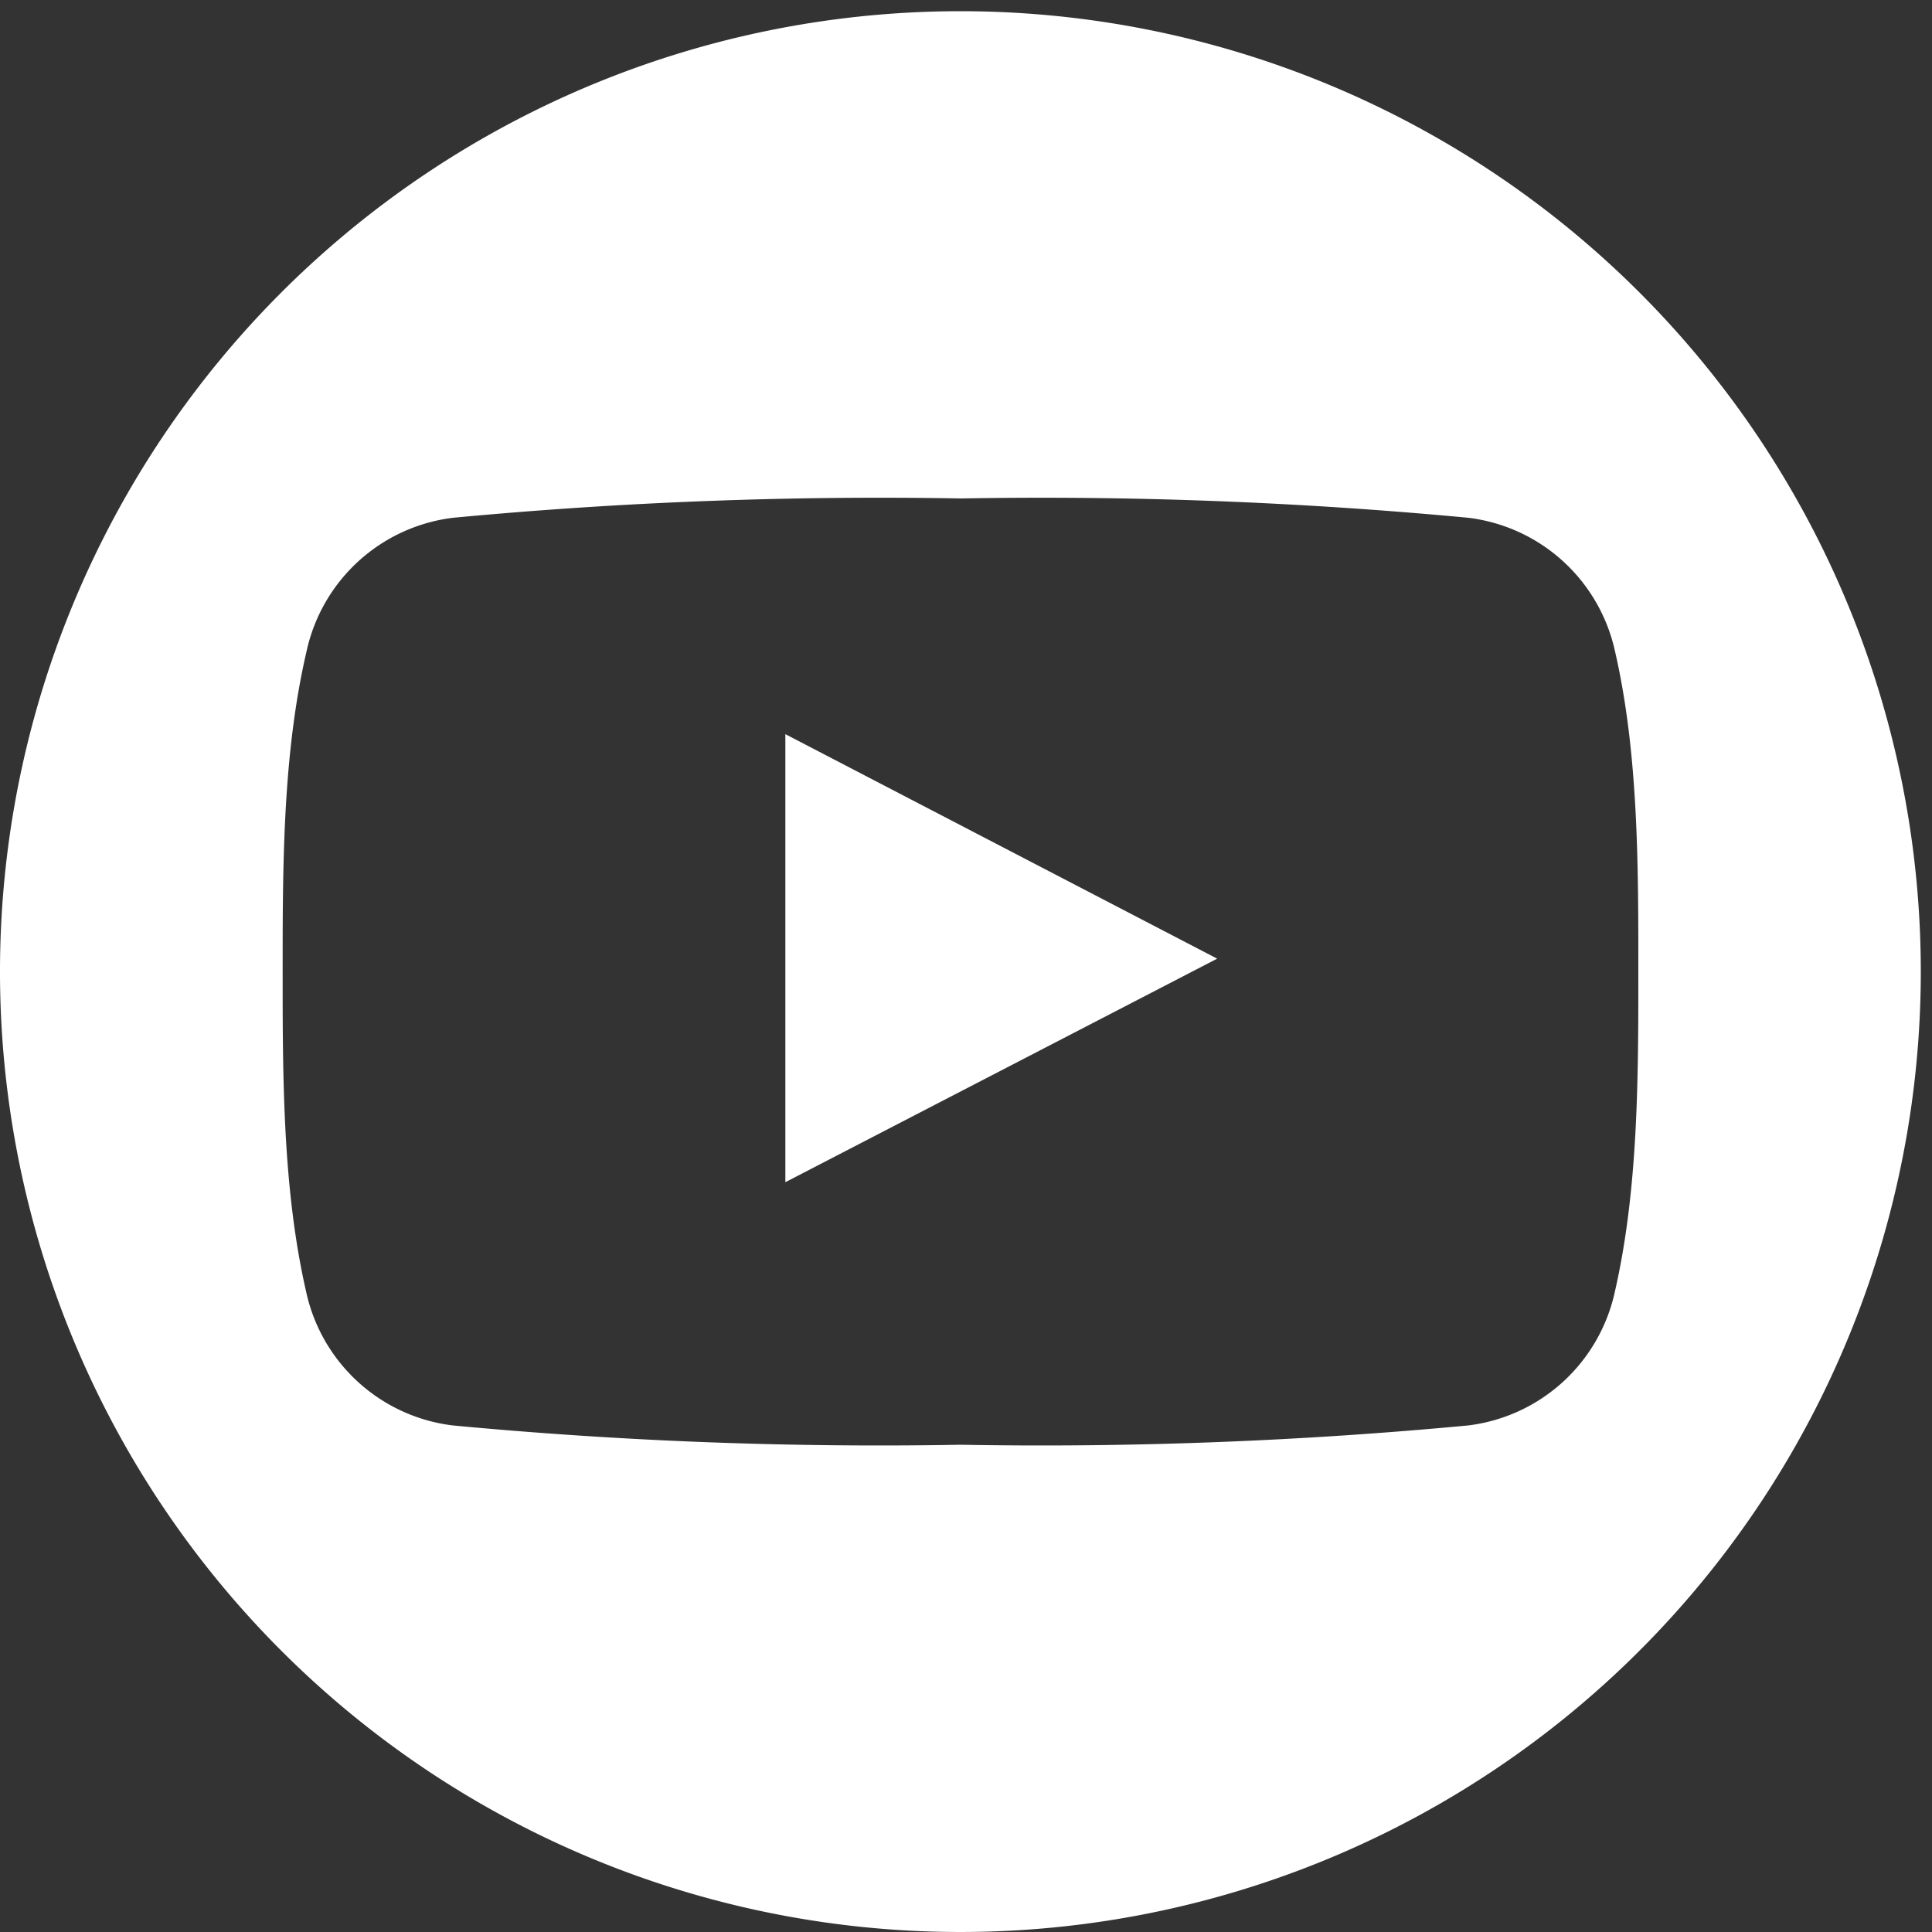
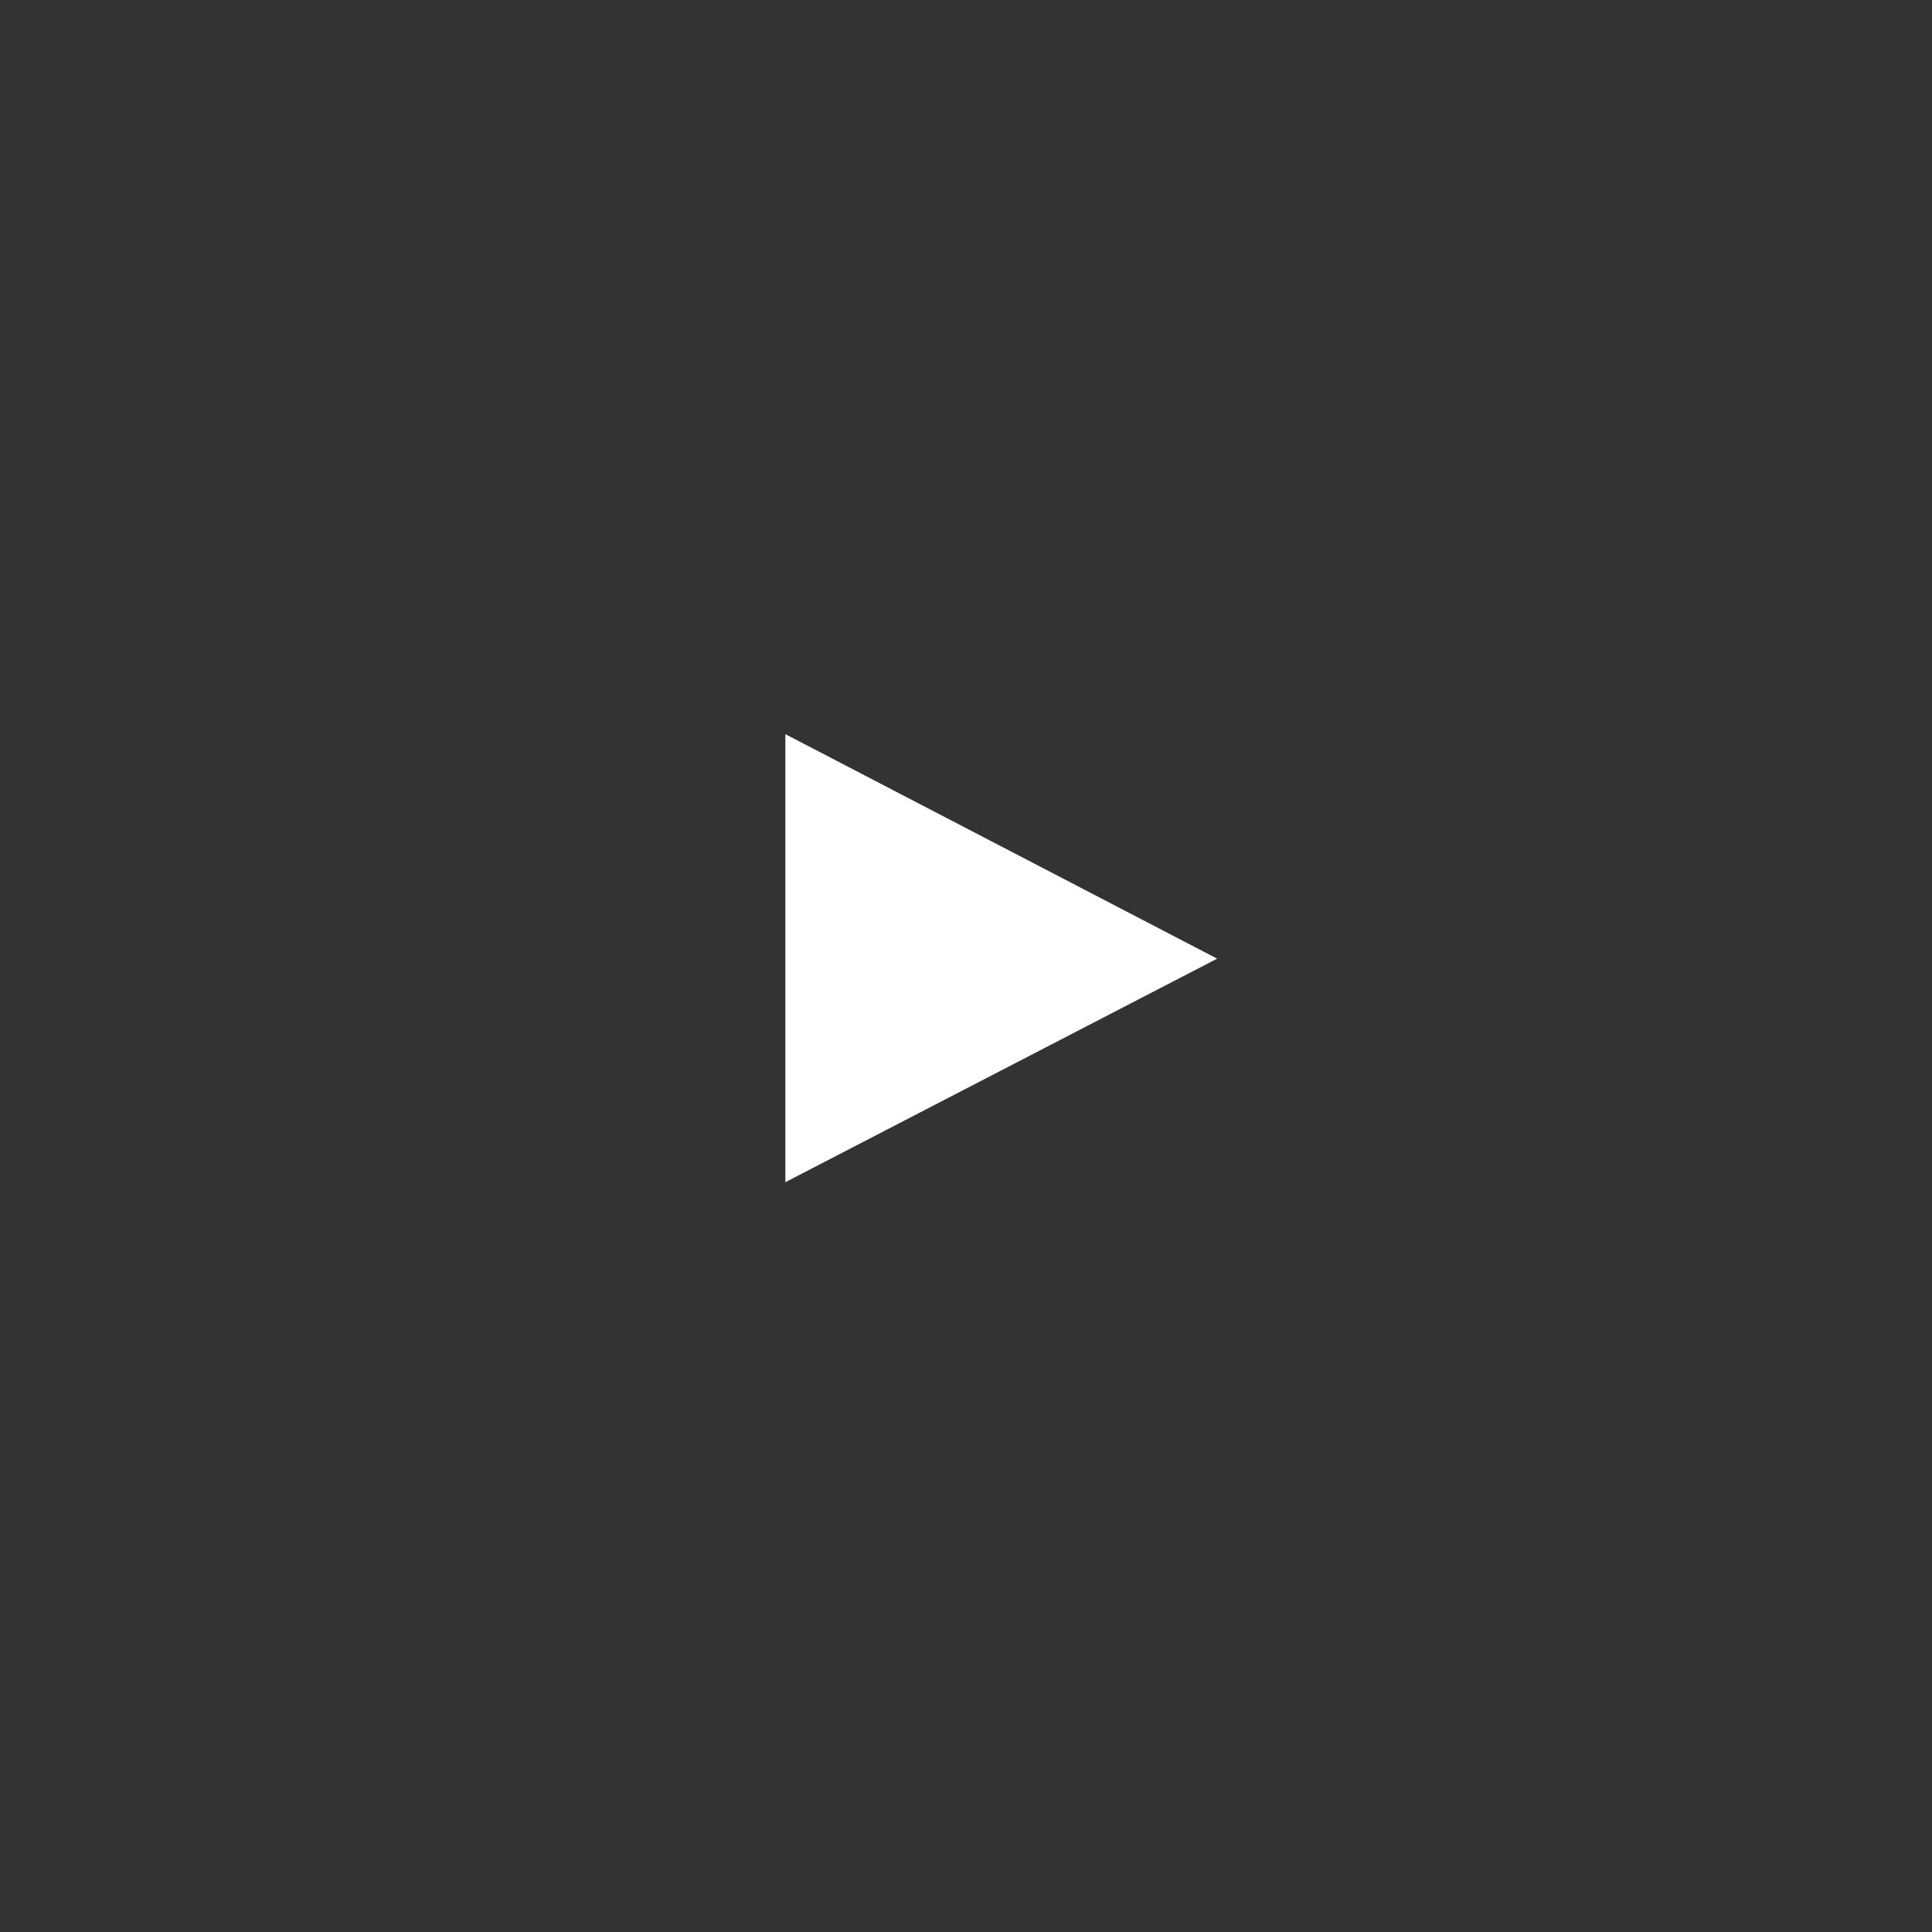
<svg xmlns="http://www.w3.org/2000/svg" id="Capa_1" data-name="Capa 1" viewBox="0 0 100 100">
  <rect x="0" y="0" width="100" height="100" fill="#333333" stroke="none" />
  <defs>
    <style>.cls-1{fill:#fff;}</style>
  </defs>
  <title>redes_youtube</title>
  <path class="cls-1" d="M40.65,61.19L63,49.62,40.65,38V61.19Z" />
-   <path class="cls-1" d="M49.71,0.58A49.71,49.71,0,1,0,99.42,50.29,49.71,49.71,0,0,0,49.71.58Zm33.87,66.3A8.87,8.87,0,0,1,76,73.78a235.4,235.4,0,0,1-26.28,1,235.49,235.49,0,0,1-26.29-1,8.86,8.86,0,0,1-7.58-6.9c-1.22-5.32-1.22-11.12-1.22-16.59s0-11.28,1.24-16.59a8.86,8.86,0,0,1,7.58-6.9,235.73,235.73,0,0,1,26.29-1A235.63,235.63,0,0,1,76,26.8a8.87,8.87,0,0,1,7.59,6.9C84.81,39,84.8,44.82,84.8,50.29S84.8,61.57,83.58,66.88Z" />
</svg>